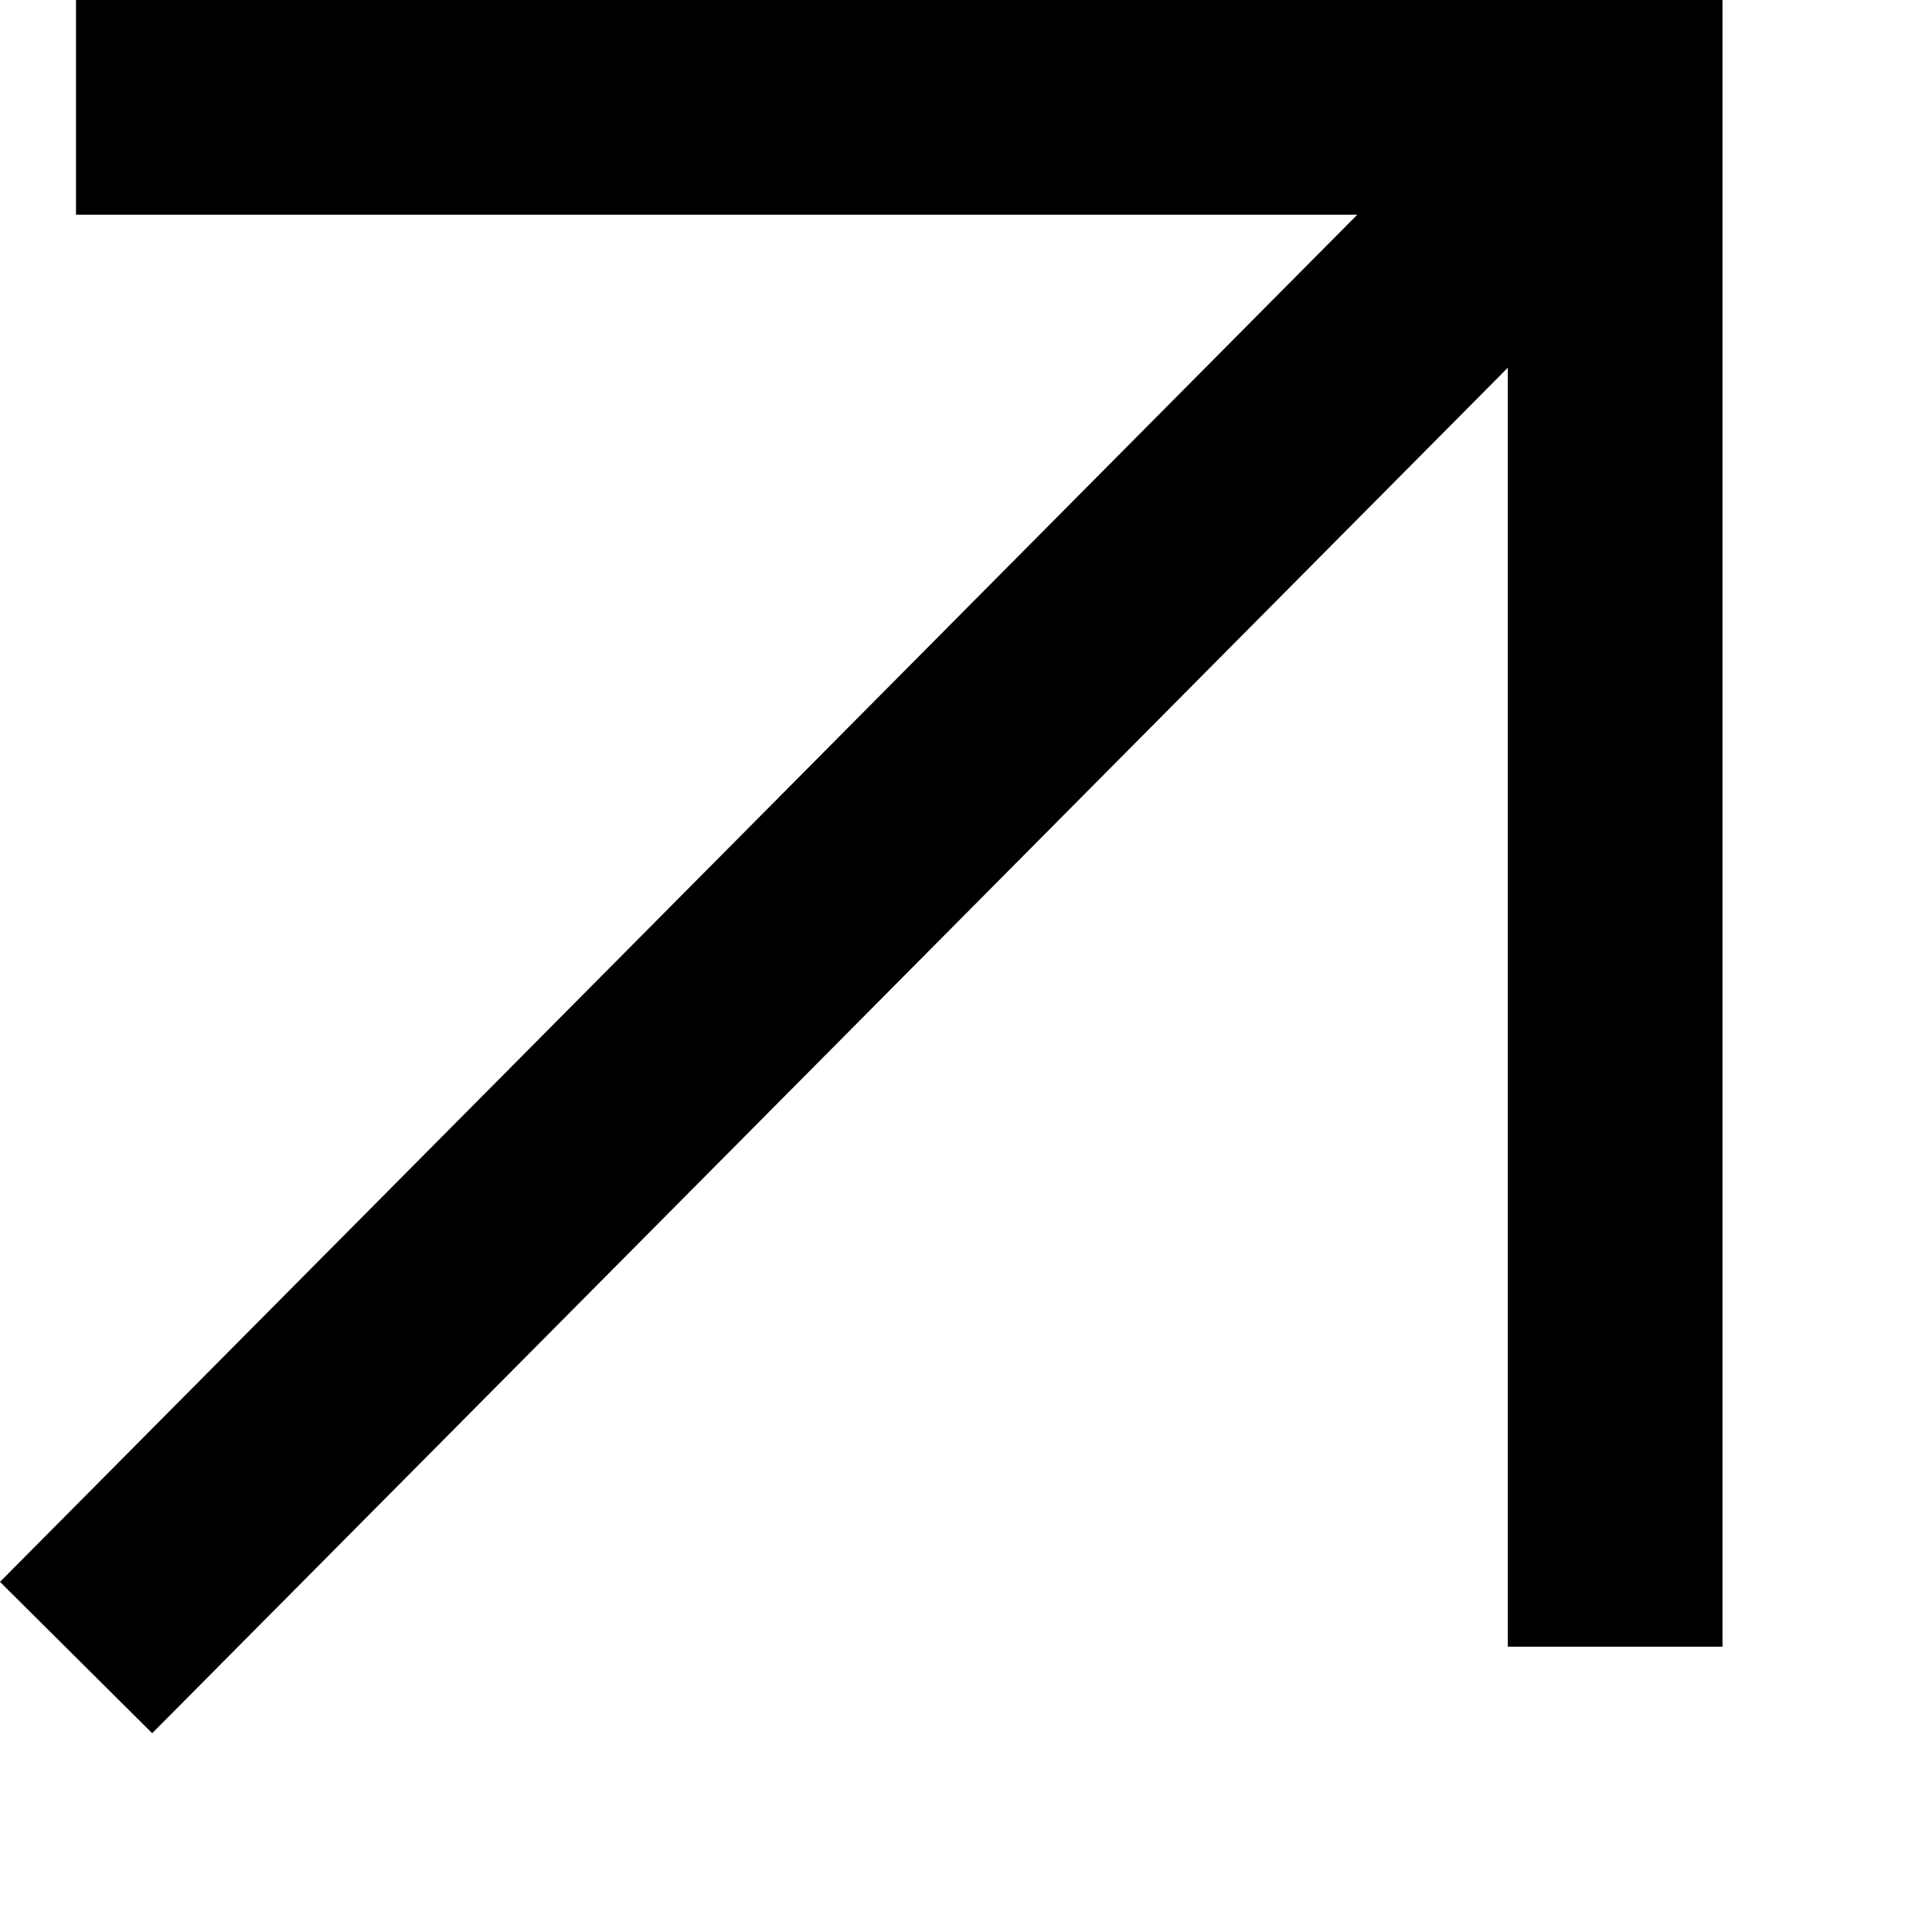
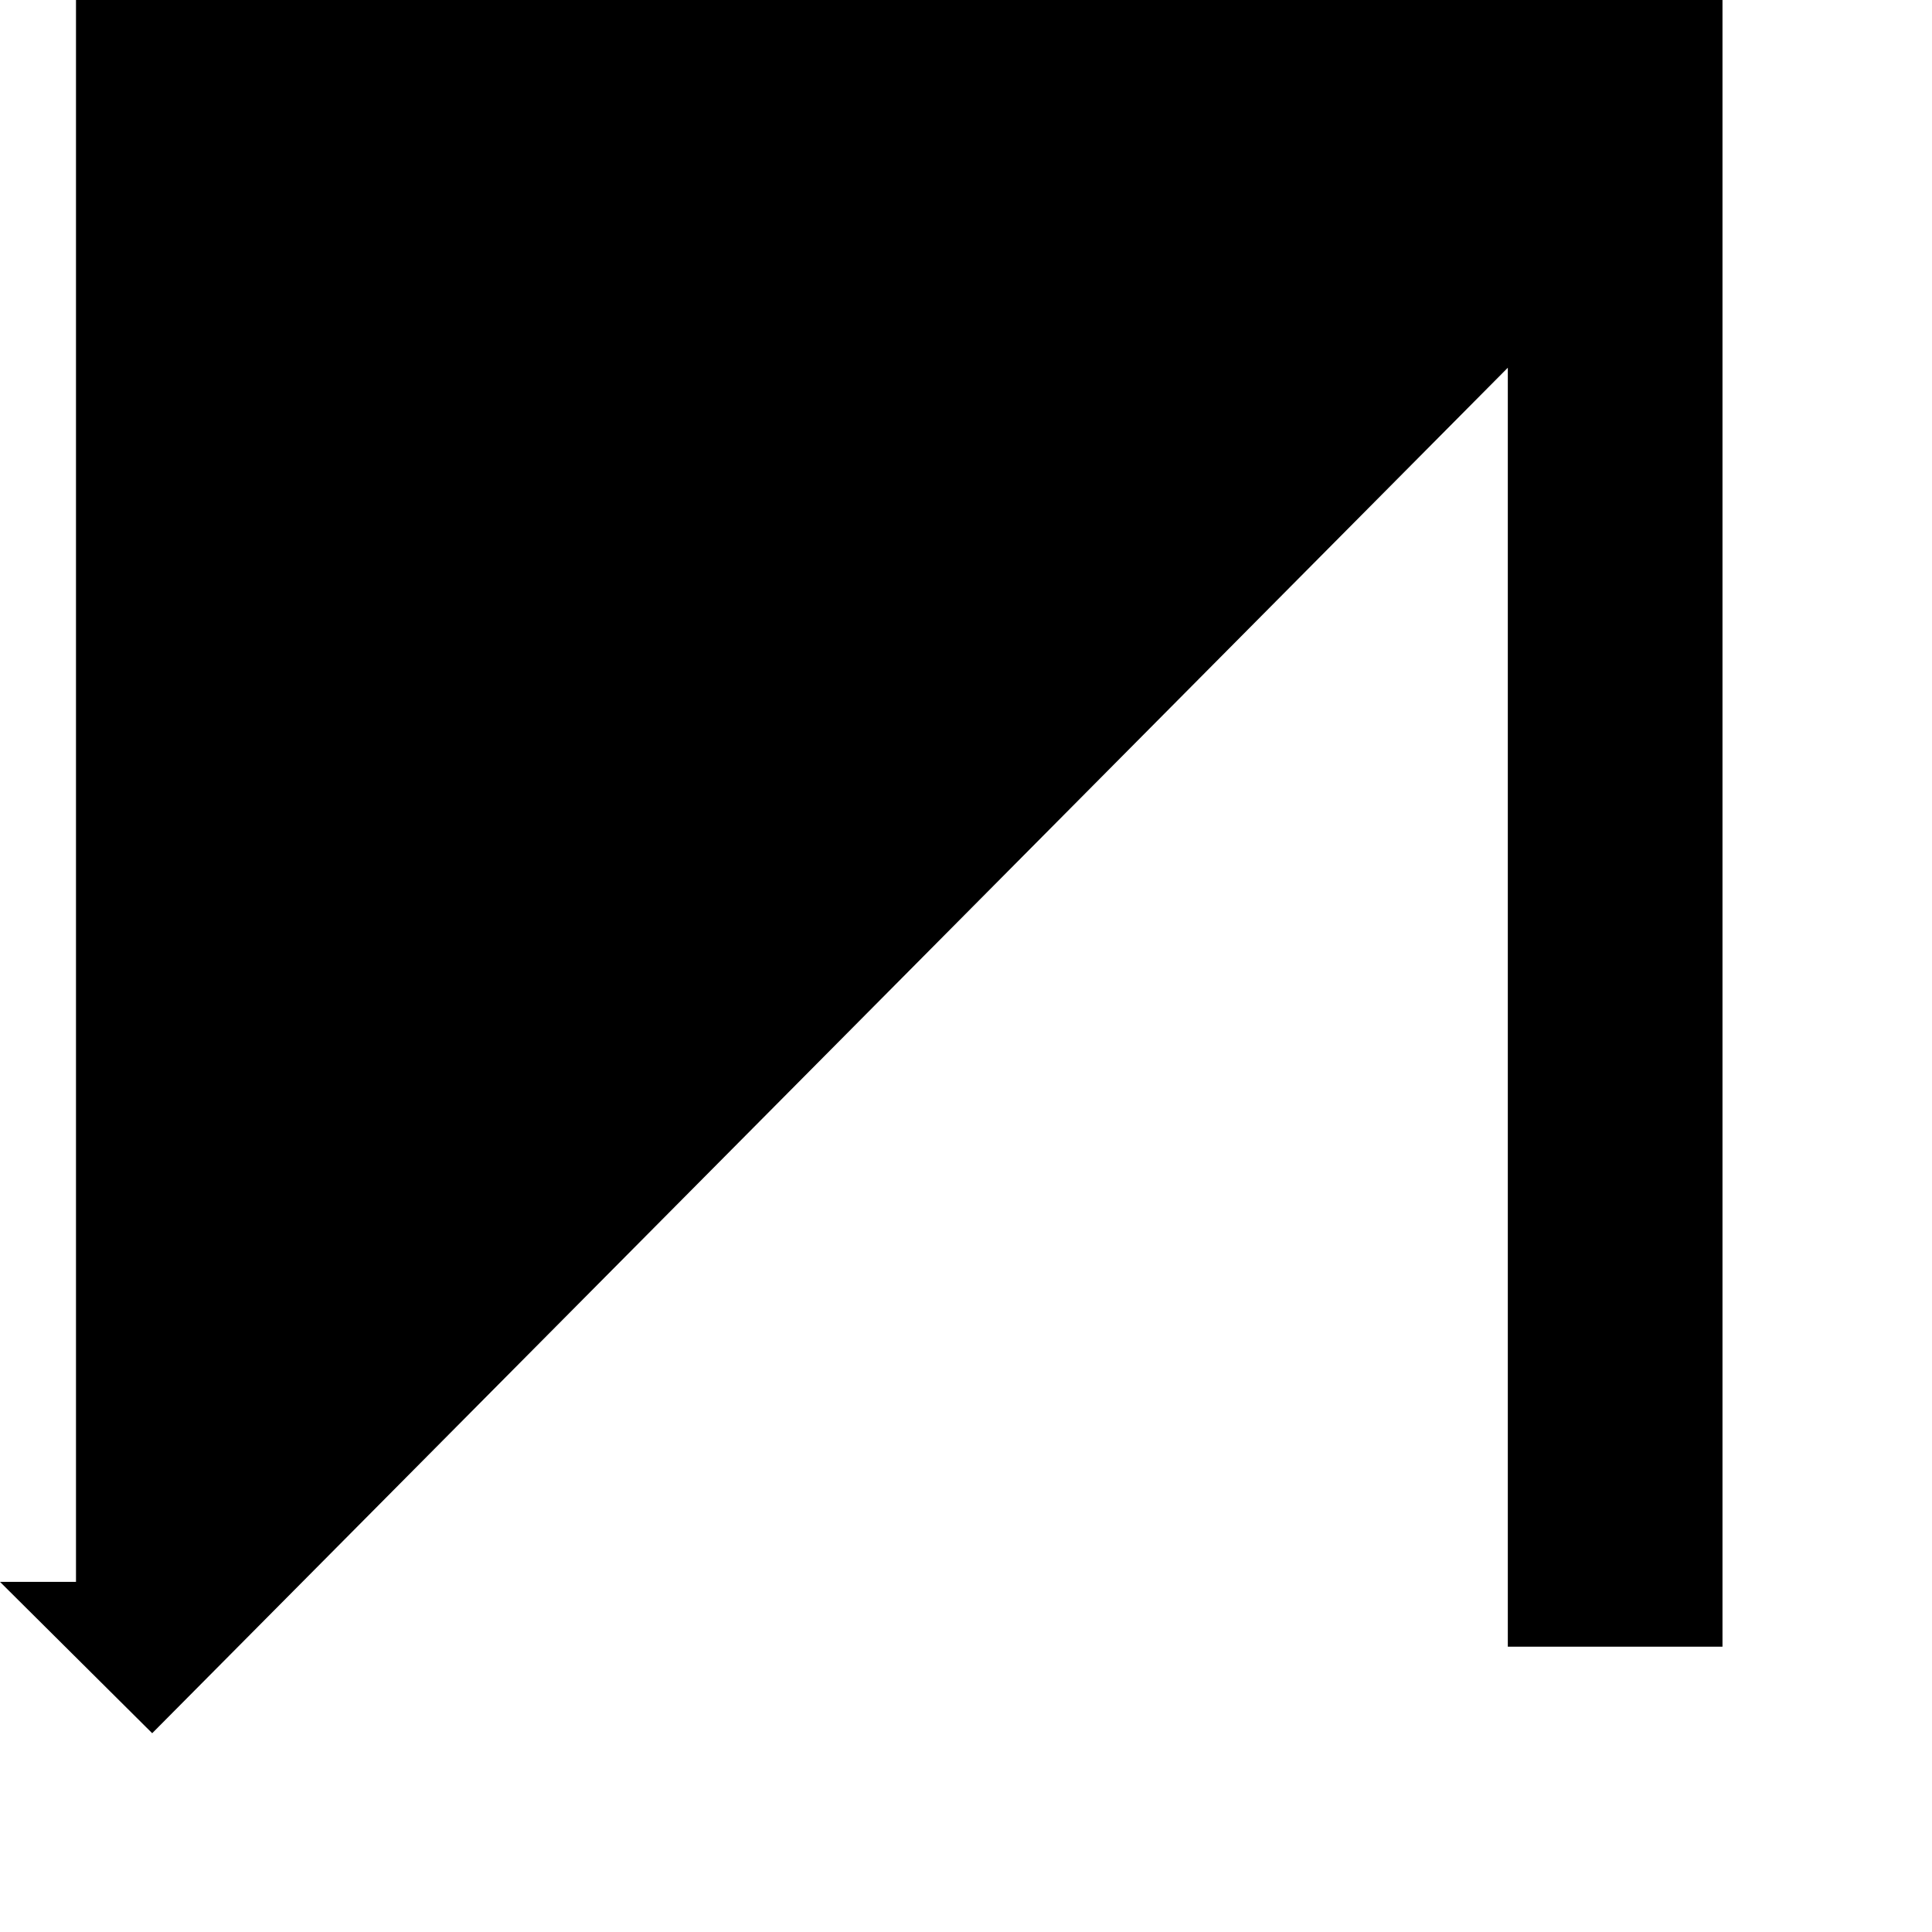
<svg xmlns="http://www.w3.org/2000/svg" width="9" height="9" viewBox="0 0 9 9" fill="none">
-   <path d="M8.024 0V7.671H7.024V1.713L0.709 8.074L0 7.369L6.323 1H0.354V0H8.024Z" fill="black" />
+   <path d="M8.024 0V7.671H7.024V1.713L0.709 8.074L0 7.369H0.354V0H8.024Z" fill="black" />
</svg>